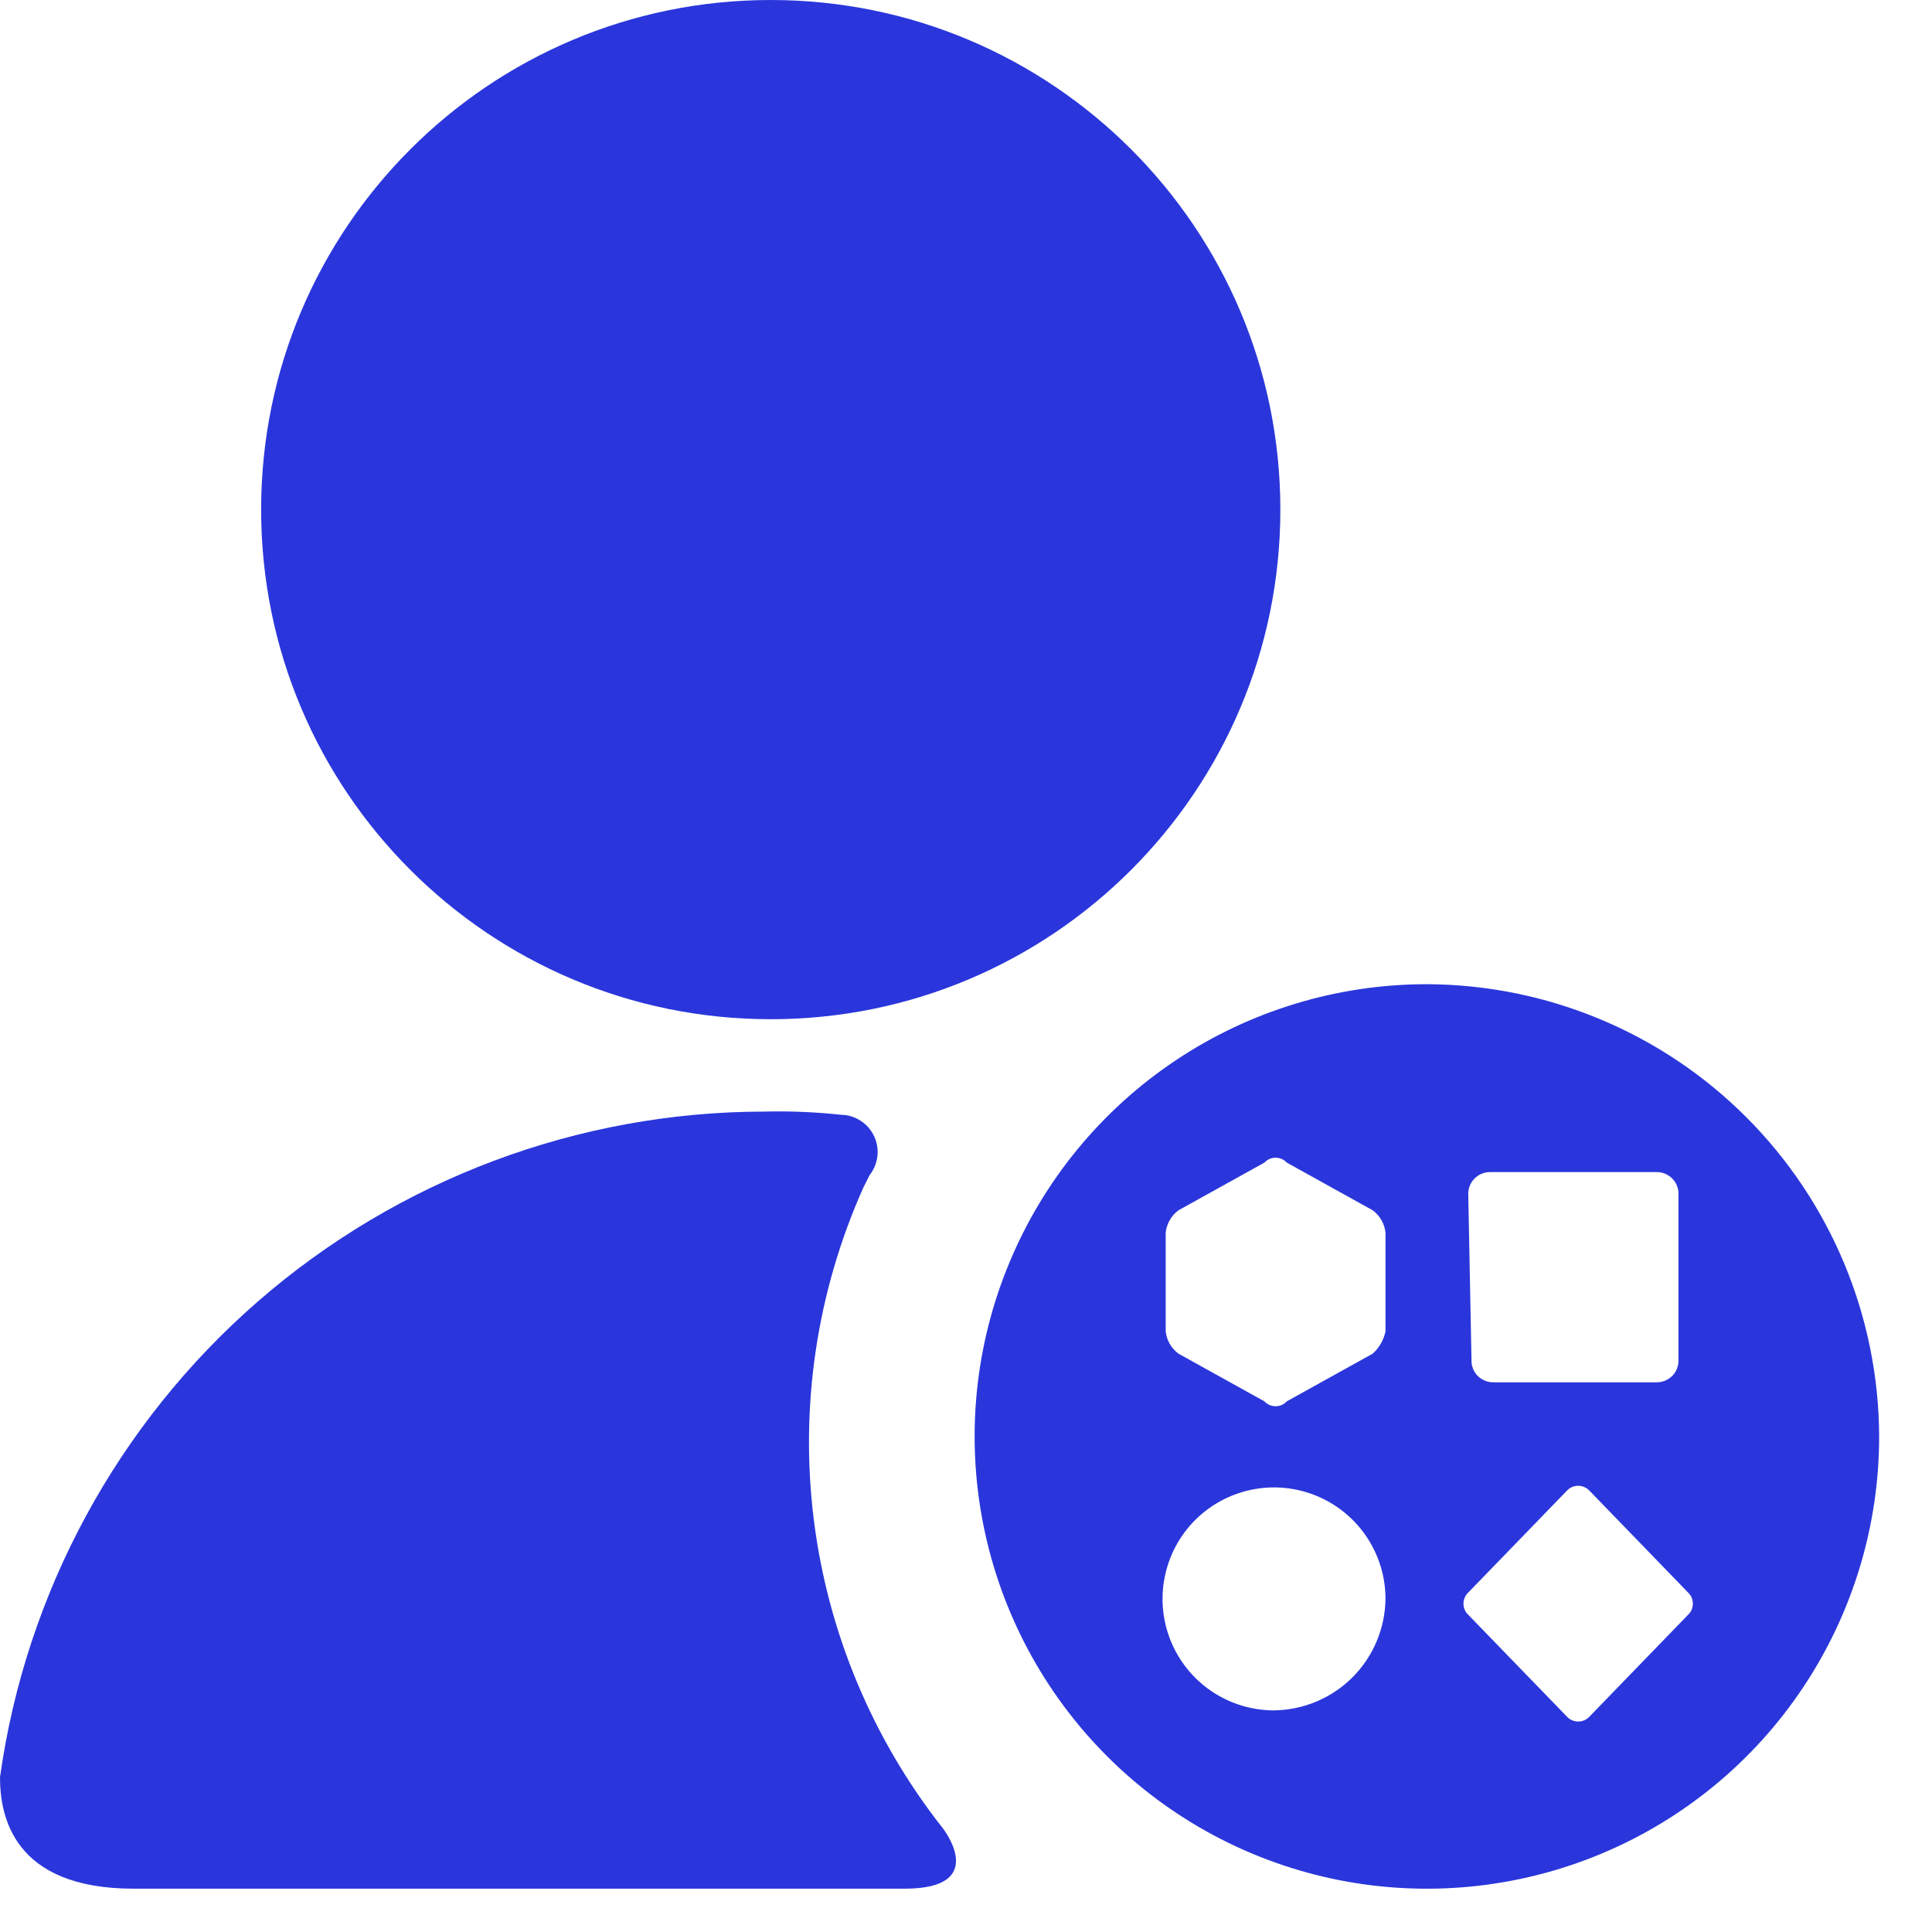
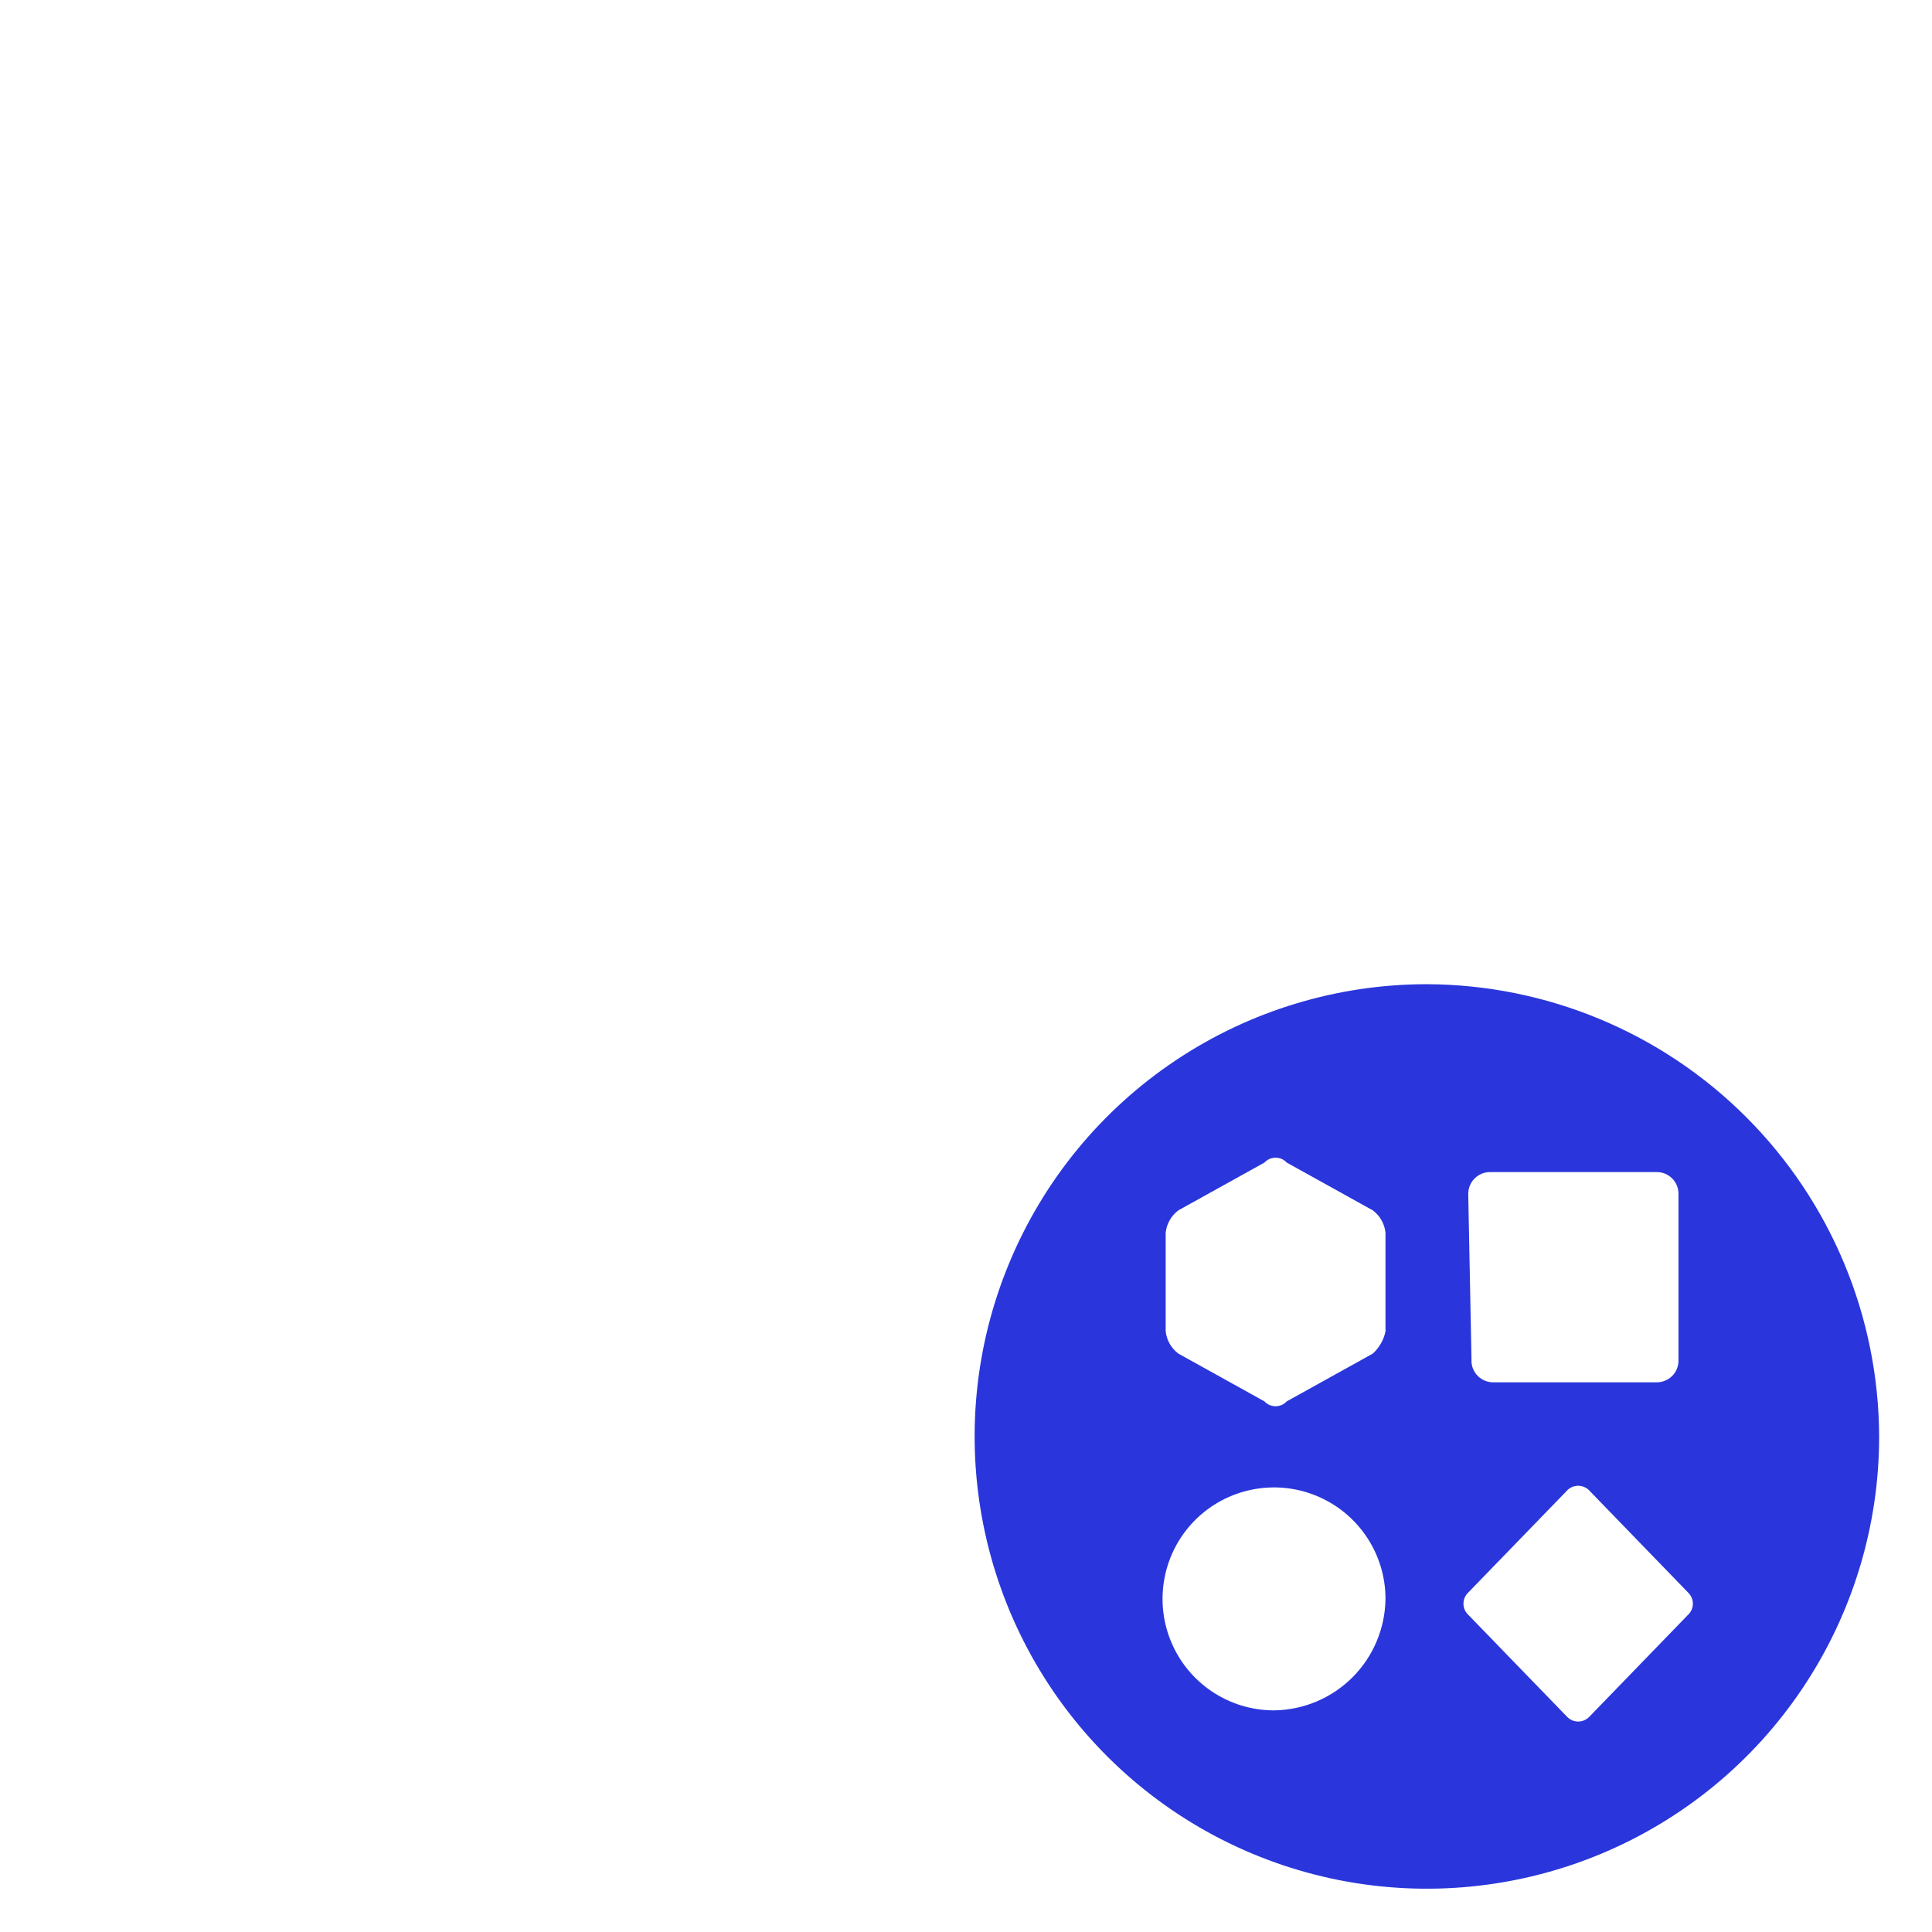
<svg xmlns="http://www.w3.org/2000/svg" width="31" height="31" viewBox="0 0 31 31" fill="none">
-   <path d="M12.367 16.354C16.883 16.354 20.544 12.693 20.544 8.177C20.544 3.661 16.883 0 12.367 0C7.851 0 4.19 3.661 4.19 8.177C4.19 12.693 7.851 16.354 12.367 16.354Z" fill="#2A36DB" />
-   <path d="M14.514 30.305C15.894 30.305 15.127 29.334 15.127 29.334C13.998 27.901 13.282 26.187 13.057 24.377C12.832 22.566 13.106 20.728 13.85 19.062L13.952 18.858C14.021 18.77 14.065 18.665 14.078 18.554C14.091 18.443 14.073 18.33 14.025 18.229C13.977 18.128 13.902 18.042 13.807 17.982C13.713 17.921 13.604 17.888 13.492 17.887C13.084 17.843 12.675 17.826 12.265 17.836C9.277 17.839 6.39 18.922 4.136 20.884C1.883 22.847 0.414 25.557 0 28.517C0 29.13 0.204 30.305 2.146 30.305H14.514Z" fill="#2A36DB" />
  <path d="M22.895 15.792C21.46 15.792 20.057 16.217 18.863 17.015C17.67 17.812 16.74 18.945 16.191 20.272C15.641 21.598 15.498 23.057 15.778 24.464C16.058 25.872 16.749 27.165 17.764 28.18C18.779 29.195 20.072 29.886 21.479 30.166C22.887 30.446 24.346 30.302 25.672 29.753C26.998 29.204 28.132 28.274 28.929 27.08C29.726 25.887 30.152 24.484 30.152 23.049C30.145 21.126 29.378 19.284 28.019 17.925C26.66 16.565 24.818 15.799 22.895 15.792ZM20.442 27.444C20.088 27.444 19.742 27.339 19.448 27.142C19.154 26.946 18.925 26.666 18.79 26.34C18.654 26.013 18.619 25.653 18.688 25.306C18.757 24.959 18.927 24.64 19.177 24.39C19.427 24.14 19.746 23.97 20.093 23.901C20.44 23.832 20.8 23.867 21.127 24.003C21.453 24.138 21.733 24.367 21.929 24.661C22.126 24.955 22.231 25.301 22.231 25.655C22.225 26.128 22.035 26.58 21.701 26.914C21.367 27.248 20.915 27.438 20.442 27.444ZM22.231 21.362C22.203 21.5 22.131 21.626 22.026 21.72L20.646 22.486C20.623 22.511 20.596 22.53 20.565 22.544C20.534 22.557 20.501 22.564 20.468 22.564C20.434 22.564 20.401 22.557 20.37 22.544C20.339 22.53 20.312 22.511 20.289 22.486L18.909 21.72C18.852 21.678 18.804 21.624 18.769 21.563C18.734 21.501 18.712 21.433 18.704 21.362V19.778C18.712 19.707 18.734 19.639 18.769 19.578C18.804 19.516 18.852 19.462 18.909 19.42L20.289 18.654C20.312 18.629 20.339 18.61 20.37 18.596C20.401 18.583 20.434 18.576 20.468 18.576C20.501 18.576 20.534 18.583 20.565 18.596C20.596 18.61 20.623 18.629 20.646 18.654L22.026 19.42C22.083 19.462 22.131 19.516 22.166 19.578C22.201 19.639 22.223 19.707 22.231 19.778V21.362ZM23.559 19.165C23.558 19.117 23.566 19.07 23.584 19.026C23.601 18.982 23.628 18.942 23.661 18.909C23.695 18.875 23.735 18.849 23.779 18.831C23.823 18.814 23.87 18.805 23.917 18.807H26.575C26.622 18.805 26.669 18.814 26.713 18.831C26.757 18.849 26.797 18.875 26.831 18.909C26.864 18.942 26.891 18.982 26.908 19.026C26.925 19.07 26.934 19.117 26.932 19.165V21.822C26.934 21.869 26.925 21.917 26.908 21.961C26.891 22.005 26.864 22.045 26.831 22.078C26.797 22.112 26.757 22.138 26.713 22.155C26.669 22.173 26.622 22.181 26.575 22.18H23.968C23.921 22.181 23.874 22.173 23.83 22.155C23.786 22.138 23.746 22.112 23.712 22.078C23.679 22.045 23.652 22.005 23.635 21.961C23.617 21.917 23.609 21.869 23.611 21.822L23.559 19.165ZM27.086 25.91L25.502 27.546C25.479 27.57 25.451 27.59 25.42 27.603C25.389 27.616 25.356 27.623 25.323 27.623C25.289 27.623 25.256 27.616 25.225 27.603C25.194 27.59 25.167 27.57 25.144 27.546L23.559 25.91C23.535 25.888 23.515 25.86 23.502 25.829C23.489 25.798 23.482 25.765 23.482 25.732C23.482 25.698 23.489 25.665 23.502 25.634C23.515 25.604 23.535 25.576 23.559 25.553L25.144 23.917C25.167 23.893 25.194 23.873 25.225 23.86C25.256 23.847 25.289 23.84 25.323 23.84C25.356 23.84 25.389 23.847 25.42 23.86C25.451 23.873 25.479 23.893 25.502 23.917L27.086 25.553C27.11 25.576 27.13 25.604 27.143 25.634C27.156 25.665 27.163 25.698 27.163 25.732C27.163 25.765 27.156 25.798 27.143 25.829C27.13 25.86 27.11 25.888 27.086 25.91Z" fill="#2A36DB" />
</svg>